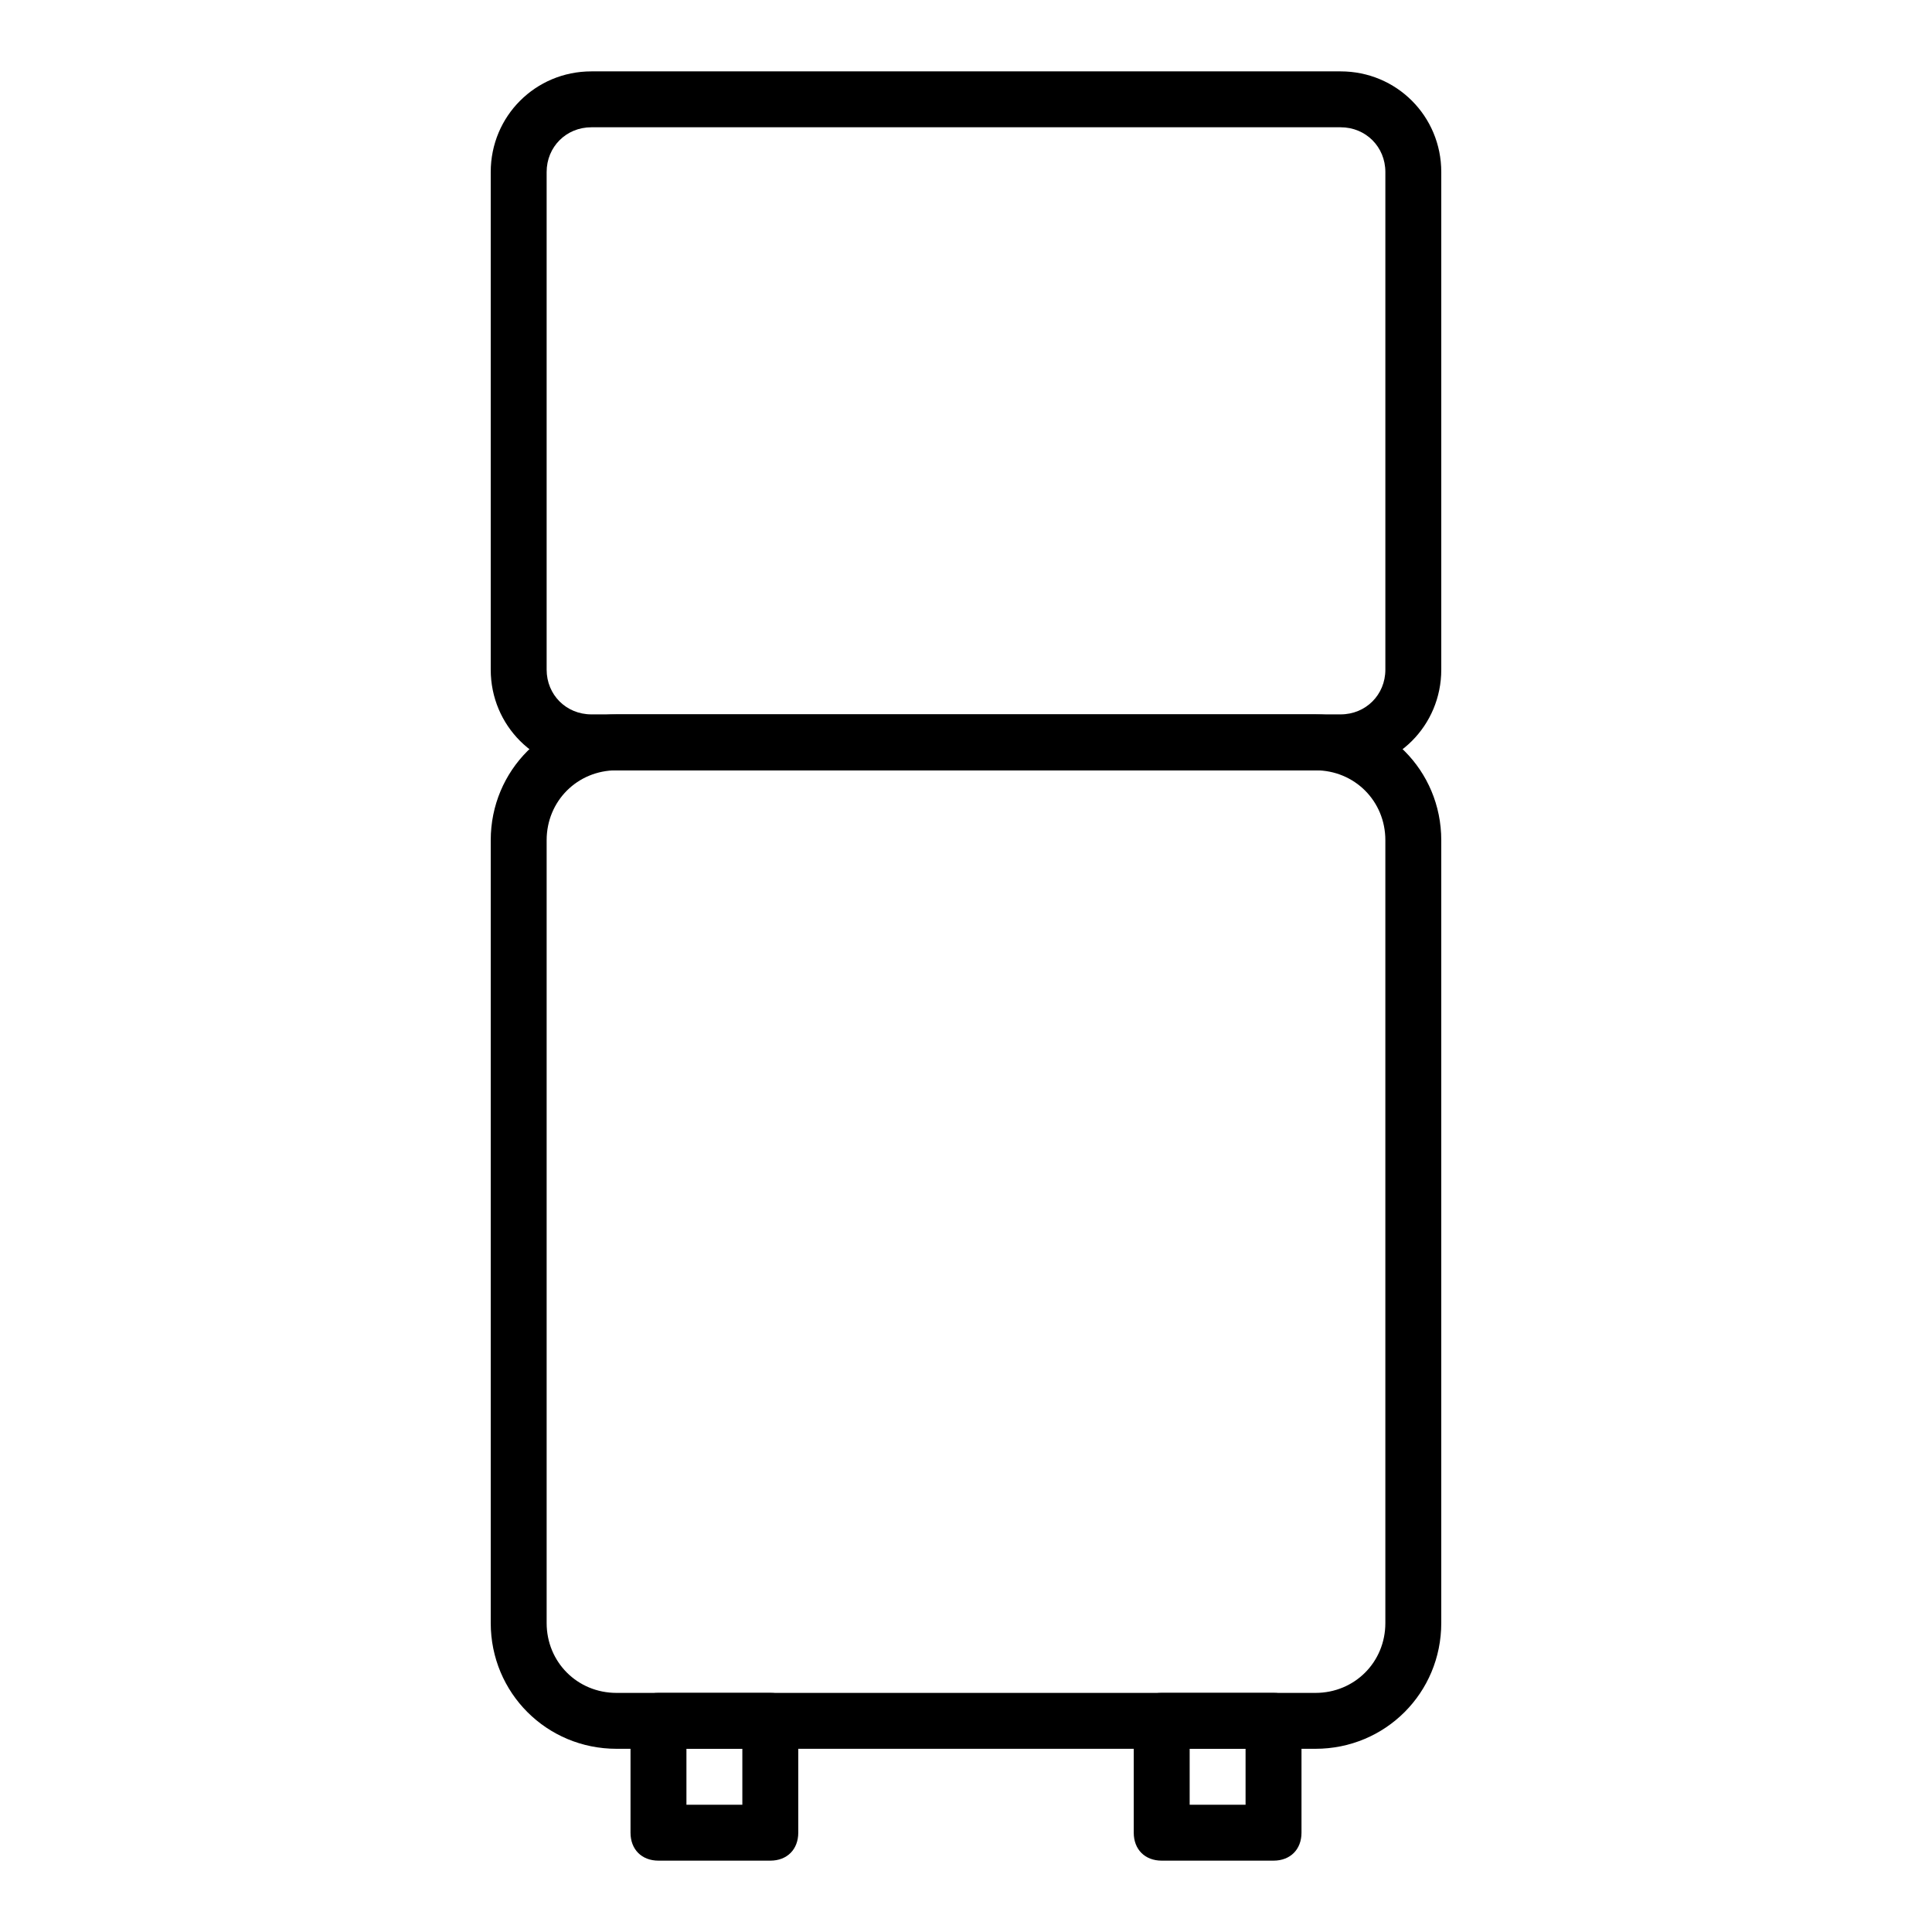
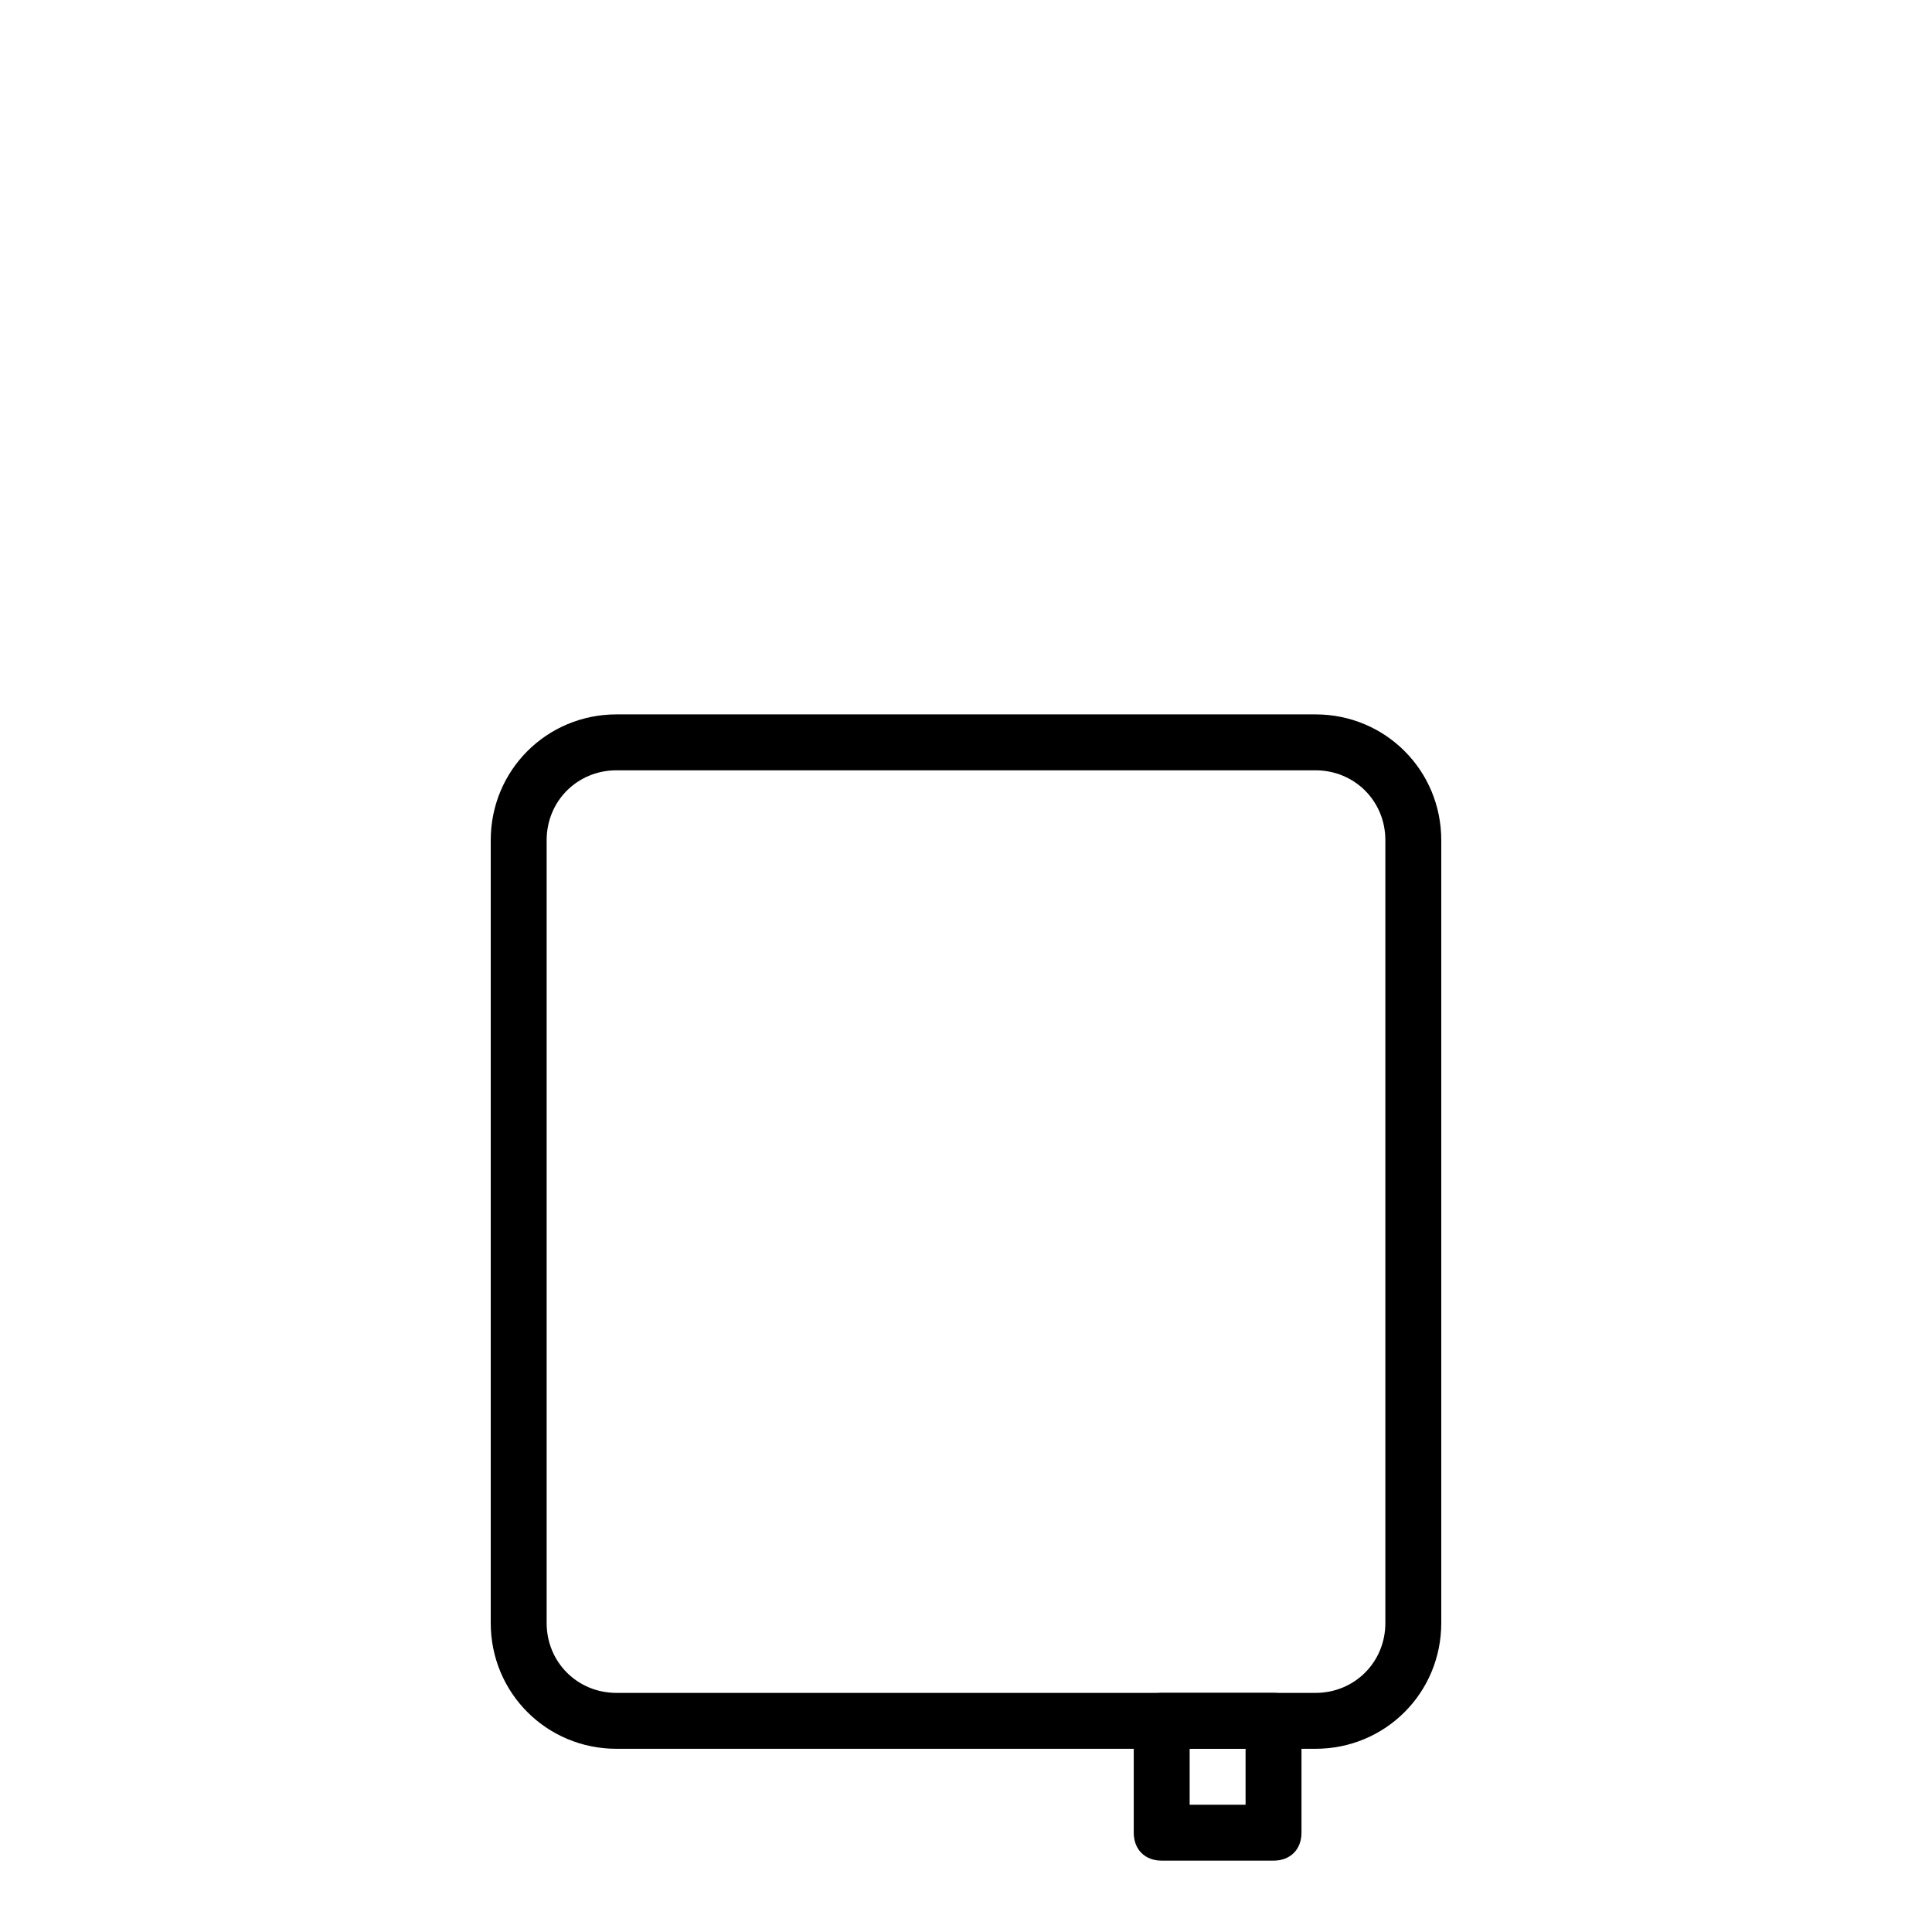
<svg xmlns="http://www.w3.org/2000/svg" fill="#000000" width="800px" height="800px" version="1.1" viewBox="144 144 512 512">
  <g>
    <path d="m492.61 607.45h-185.22c-18.523 0-33.34-14.816-33.34-33.34v-207.45c0-18.523 14.816-33.34 33.34-33.34h185.22c18.523 0 33.34 14.816 33.34 33.34v207.45c0 18.523-14.816 33.34-33.34 33.34zm-185.22-259.31c-10.371 0-18.523 8.148-18.523 18.523v207.45c0 10.371 8.148 18.523 18.523 18.523h185.22c10.371 0 18.523-8.148 18.523-18.523v-207.45c0-10.371-8.148-18.523-18.523-18.523z" />
-     <path d="m499.28 348.14h-198.56c-14.816 0-26.672-11.855-26.672-26.672v-131.88c0-14.816 11.855-26.672 26.672-26.672h198.56c14.816 0 26.672 11.855 26.672 26.672v131.88c0 14.82-11.852 26.676-26.672 26.676zm-198.56-170.41c-6.668 0-11.855 5.184-11.855 11.852v131.88c0 6.668 5.188 11.855 11.855 11.855h198.56c6.668 0 11.855-5.188 11.855-11.855v-131.88c0-6.668-5.188-11.852-11.855-11.852z" />
-     <path d="m348.14 637.09h-29.637c-4.445 0-7.41-2.965-7.41-7.41v-29.637c0-4.445 2.965-7.41 7.41-7.41h29.637c4.445 0 7.41 2.965 7.41 7.41v29.637c-0.004 4.445-2.965 7.41-7.41 7.41zm-22.227-14.82h14.816v-14.816h-14.816z" />
    <path d="m481.5 637.09h-29.637c-4.445 0-7.41-2.965-7.41-7.41v-29.637c0-4.445 2.965-7.41 7.41-7.41h29.637c4.445 0 7.41 2.965 7.41 7.41v29.637c0 4.445-2.965 7.41-7.41 7.41zm-22.227-14.82h14.816v-14.816h-14.816z" />
  </g>
</svg>